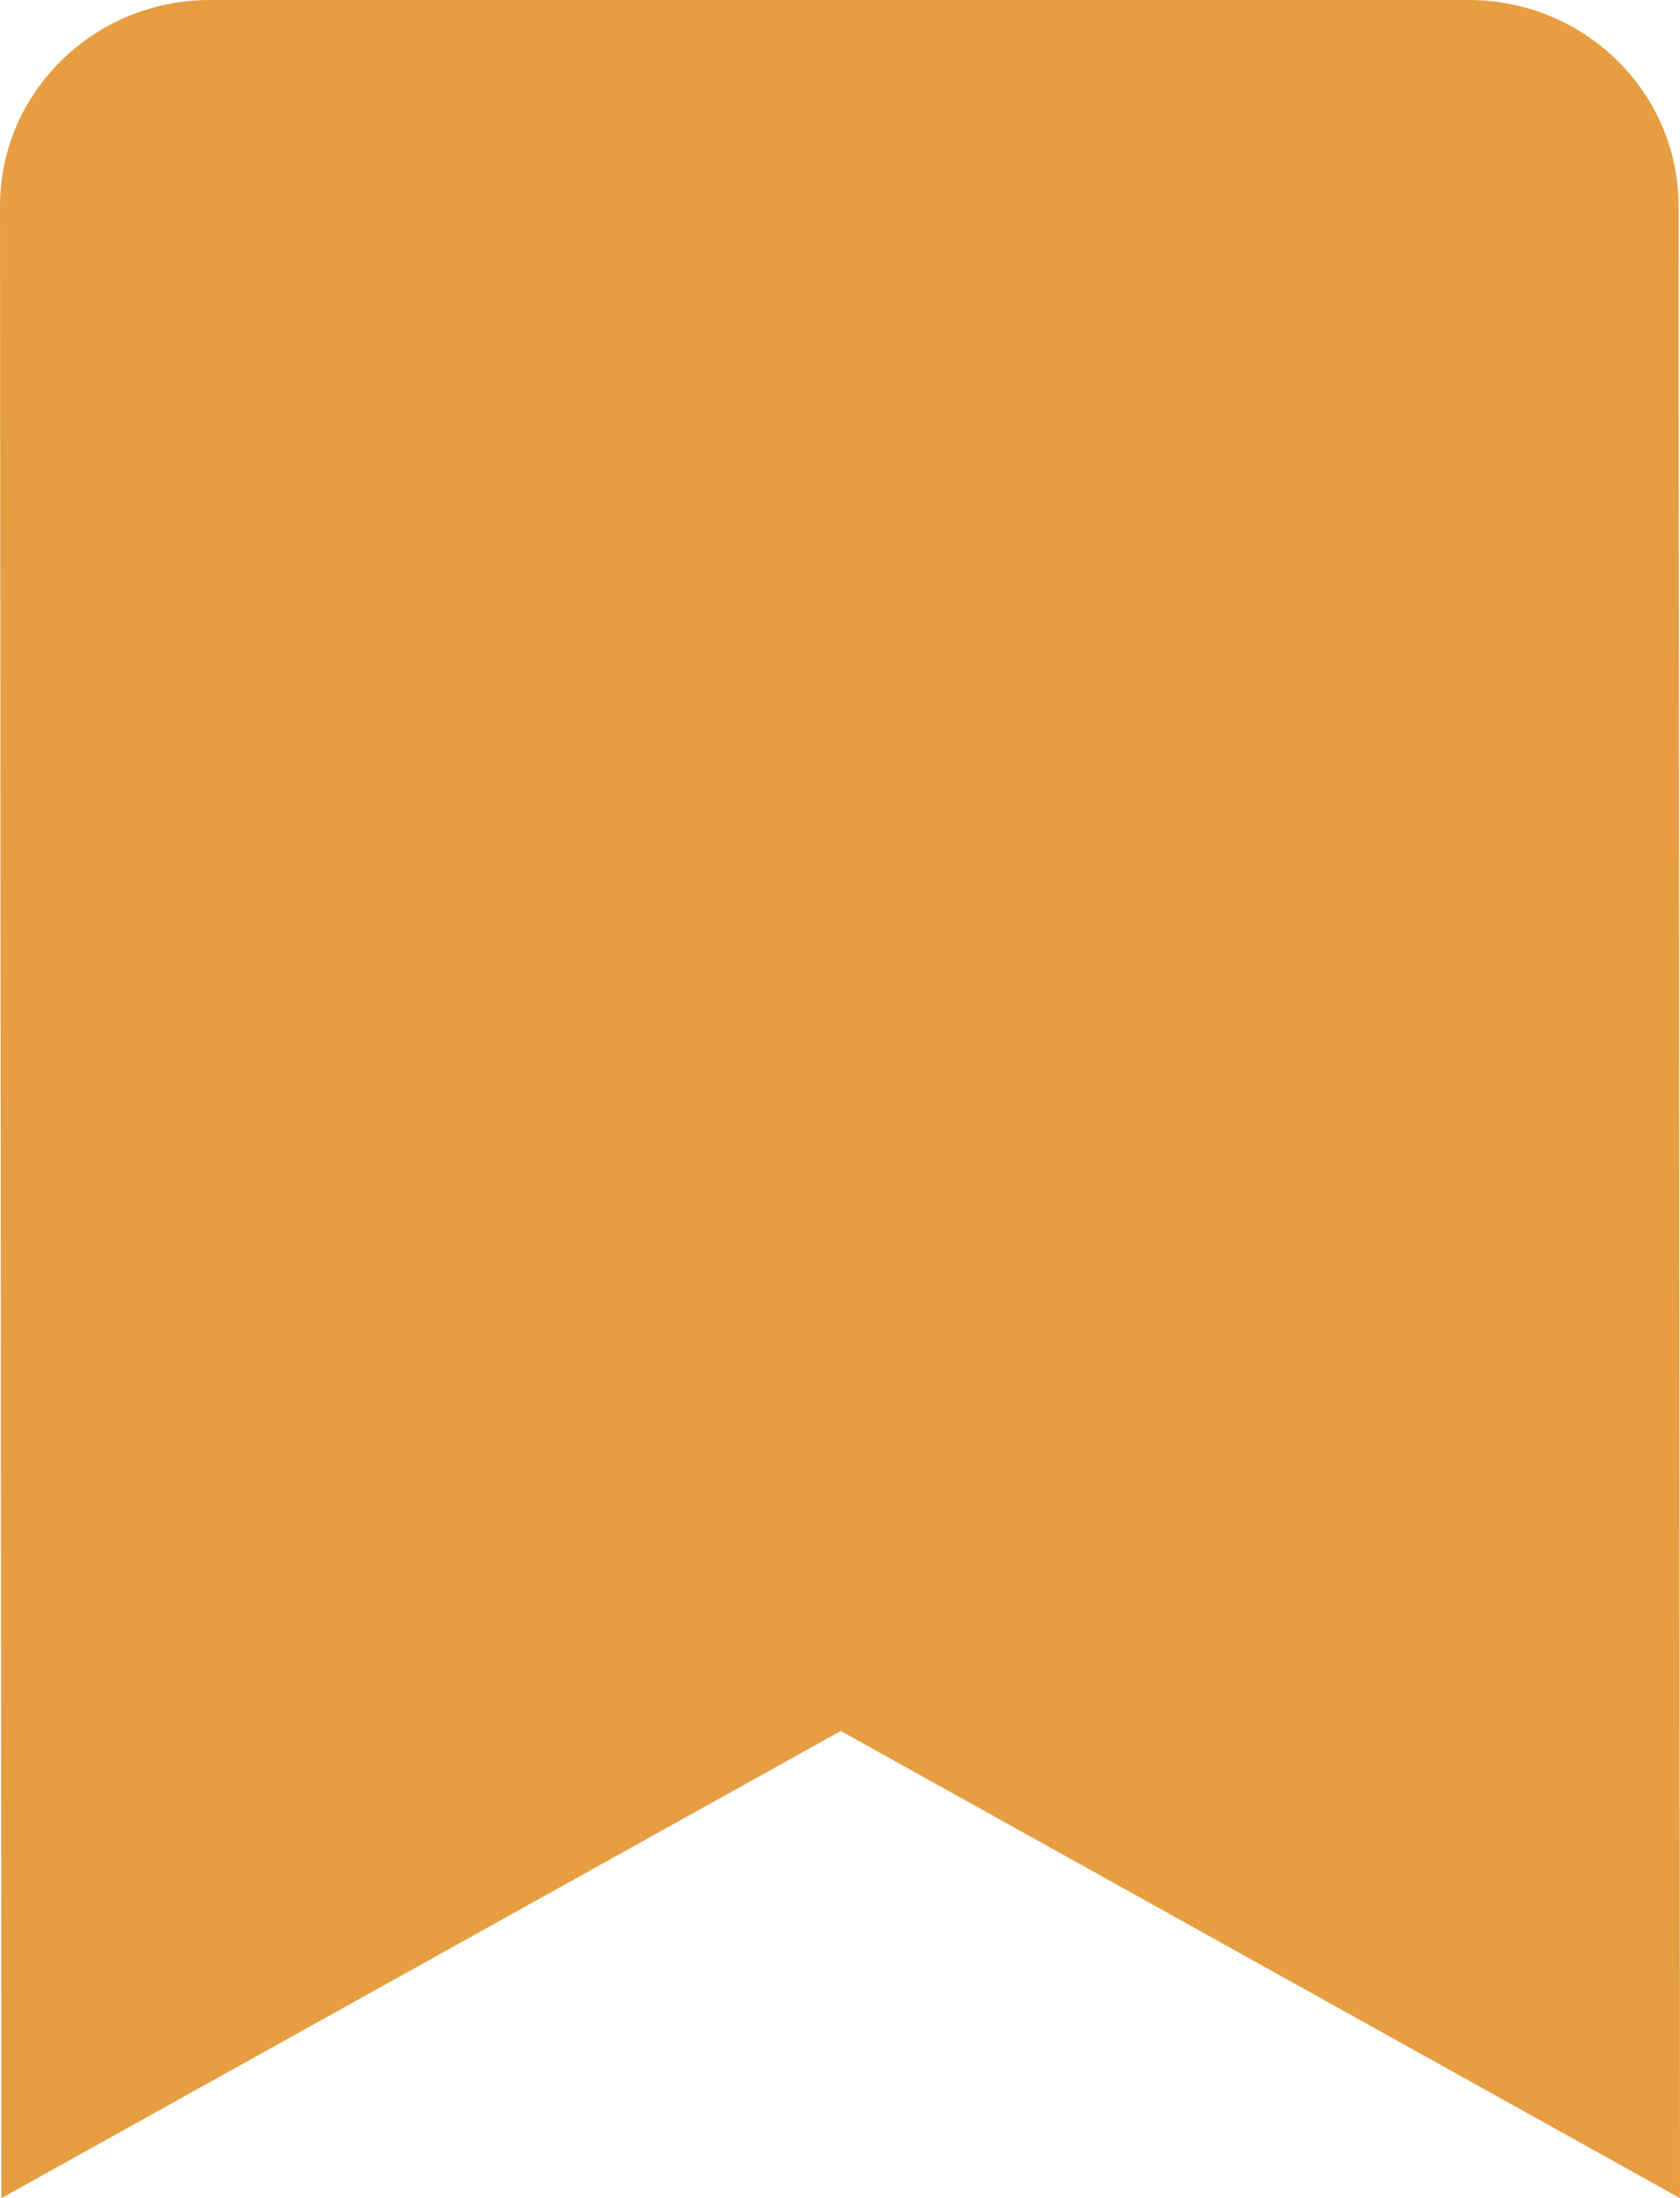
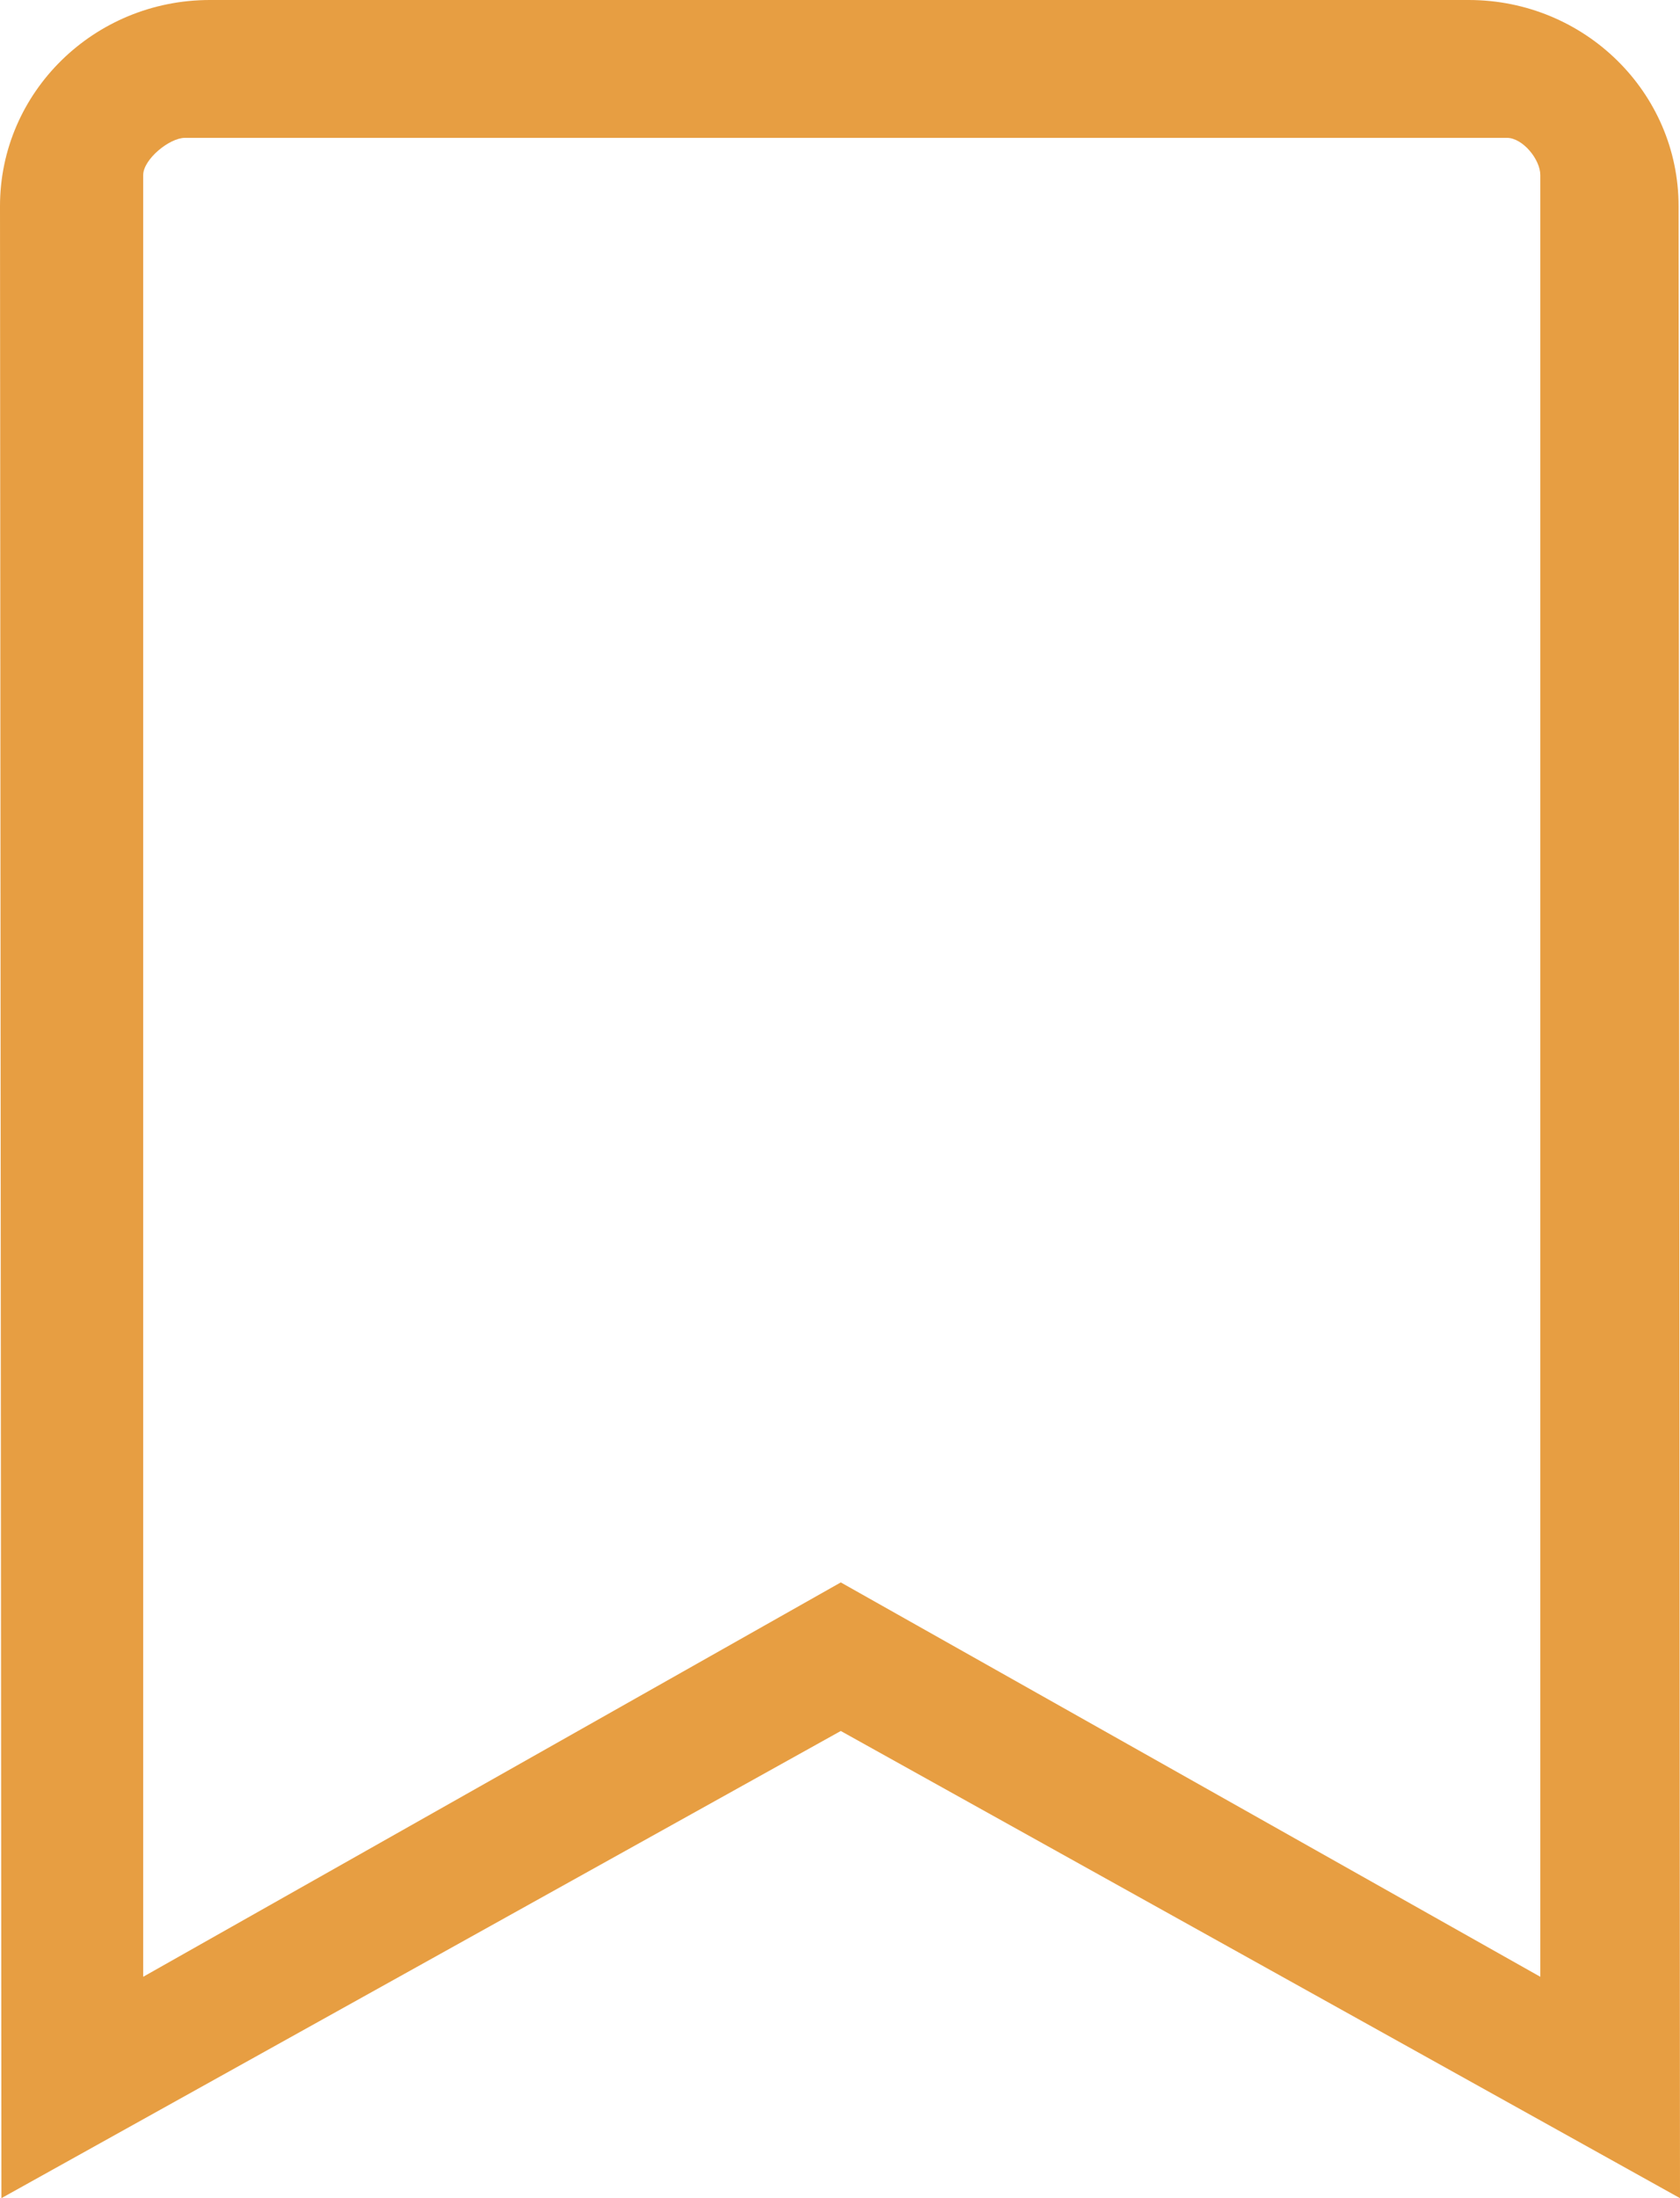
<svg xmlns="http://www.w3.org/2000/svg" width="13px" height="17px" viewBox="0 0 13 17" version="1.1">
  <title>Group 33</title>
  <g id="New-Find-Your-Tutor" stroke="none" stroke-width="1" fill="none" fill-rule="evenodd">
    <g id="Group-33" fill="#E79E42">
-       <polygon id="Rectangle" points="0.789 0.812 12.329 0.812 12 15.619 6.464 12.667 1 15.619" />
      <g id="bookmark-regular" fill-rule="nonzero">
        <path d="M11.365,0 L1.624,0 C0.727,0 0,0.714 0,1.594 L0.011,17 L6.506,13.387 L13,17 L12.989,1.594 C12.989,0.714 12.262,0 11.365,0 Z M11.919,15.288 L6.506,12.238 L1.108,15.288 L1.108,1.354 C1.108,1.233 1.31,1.066 1.432,1.066 L11.66,1.066 C11.783,1.066 11.919,1.233 11.919,1.354 L11.919,15.288 Z" id="Shape" />
      </g>
    </g>
  </g>
</svg>